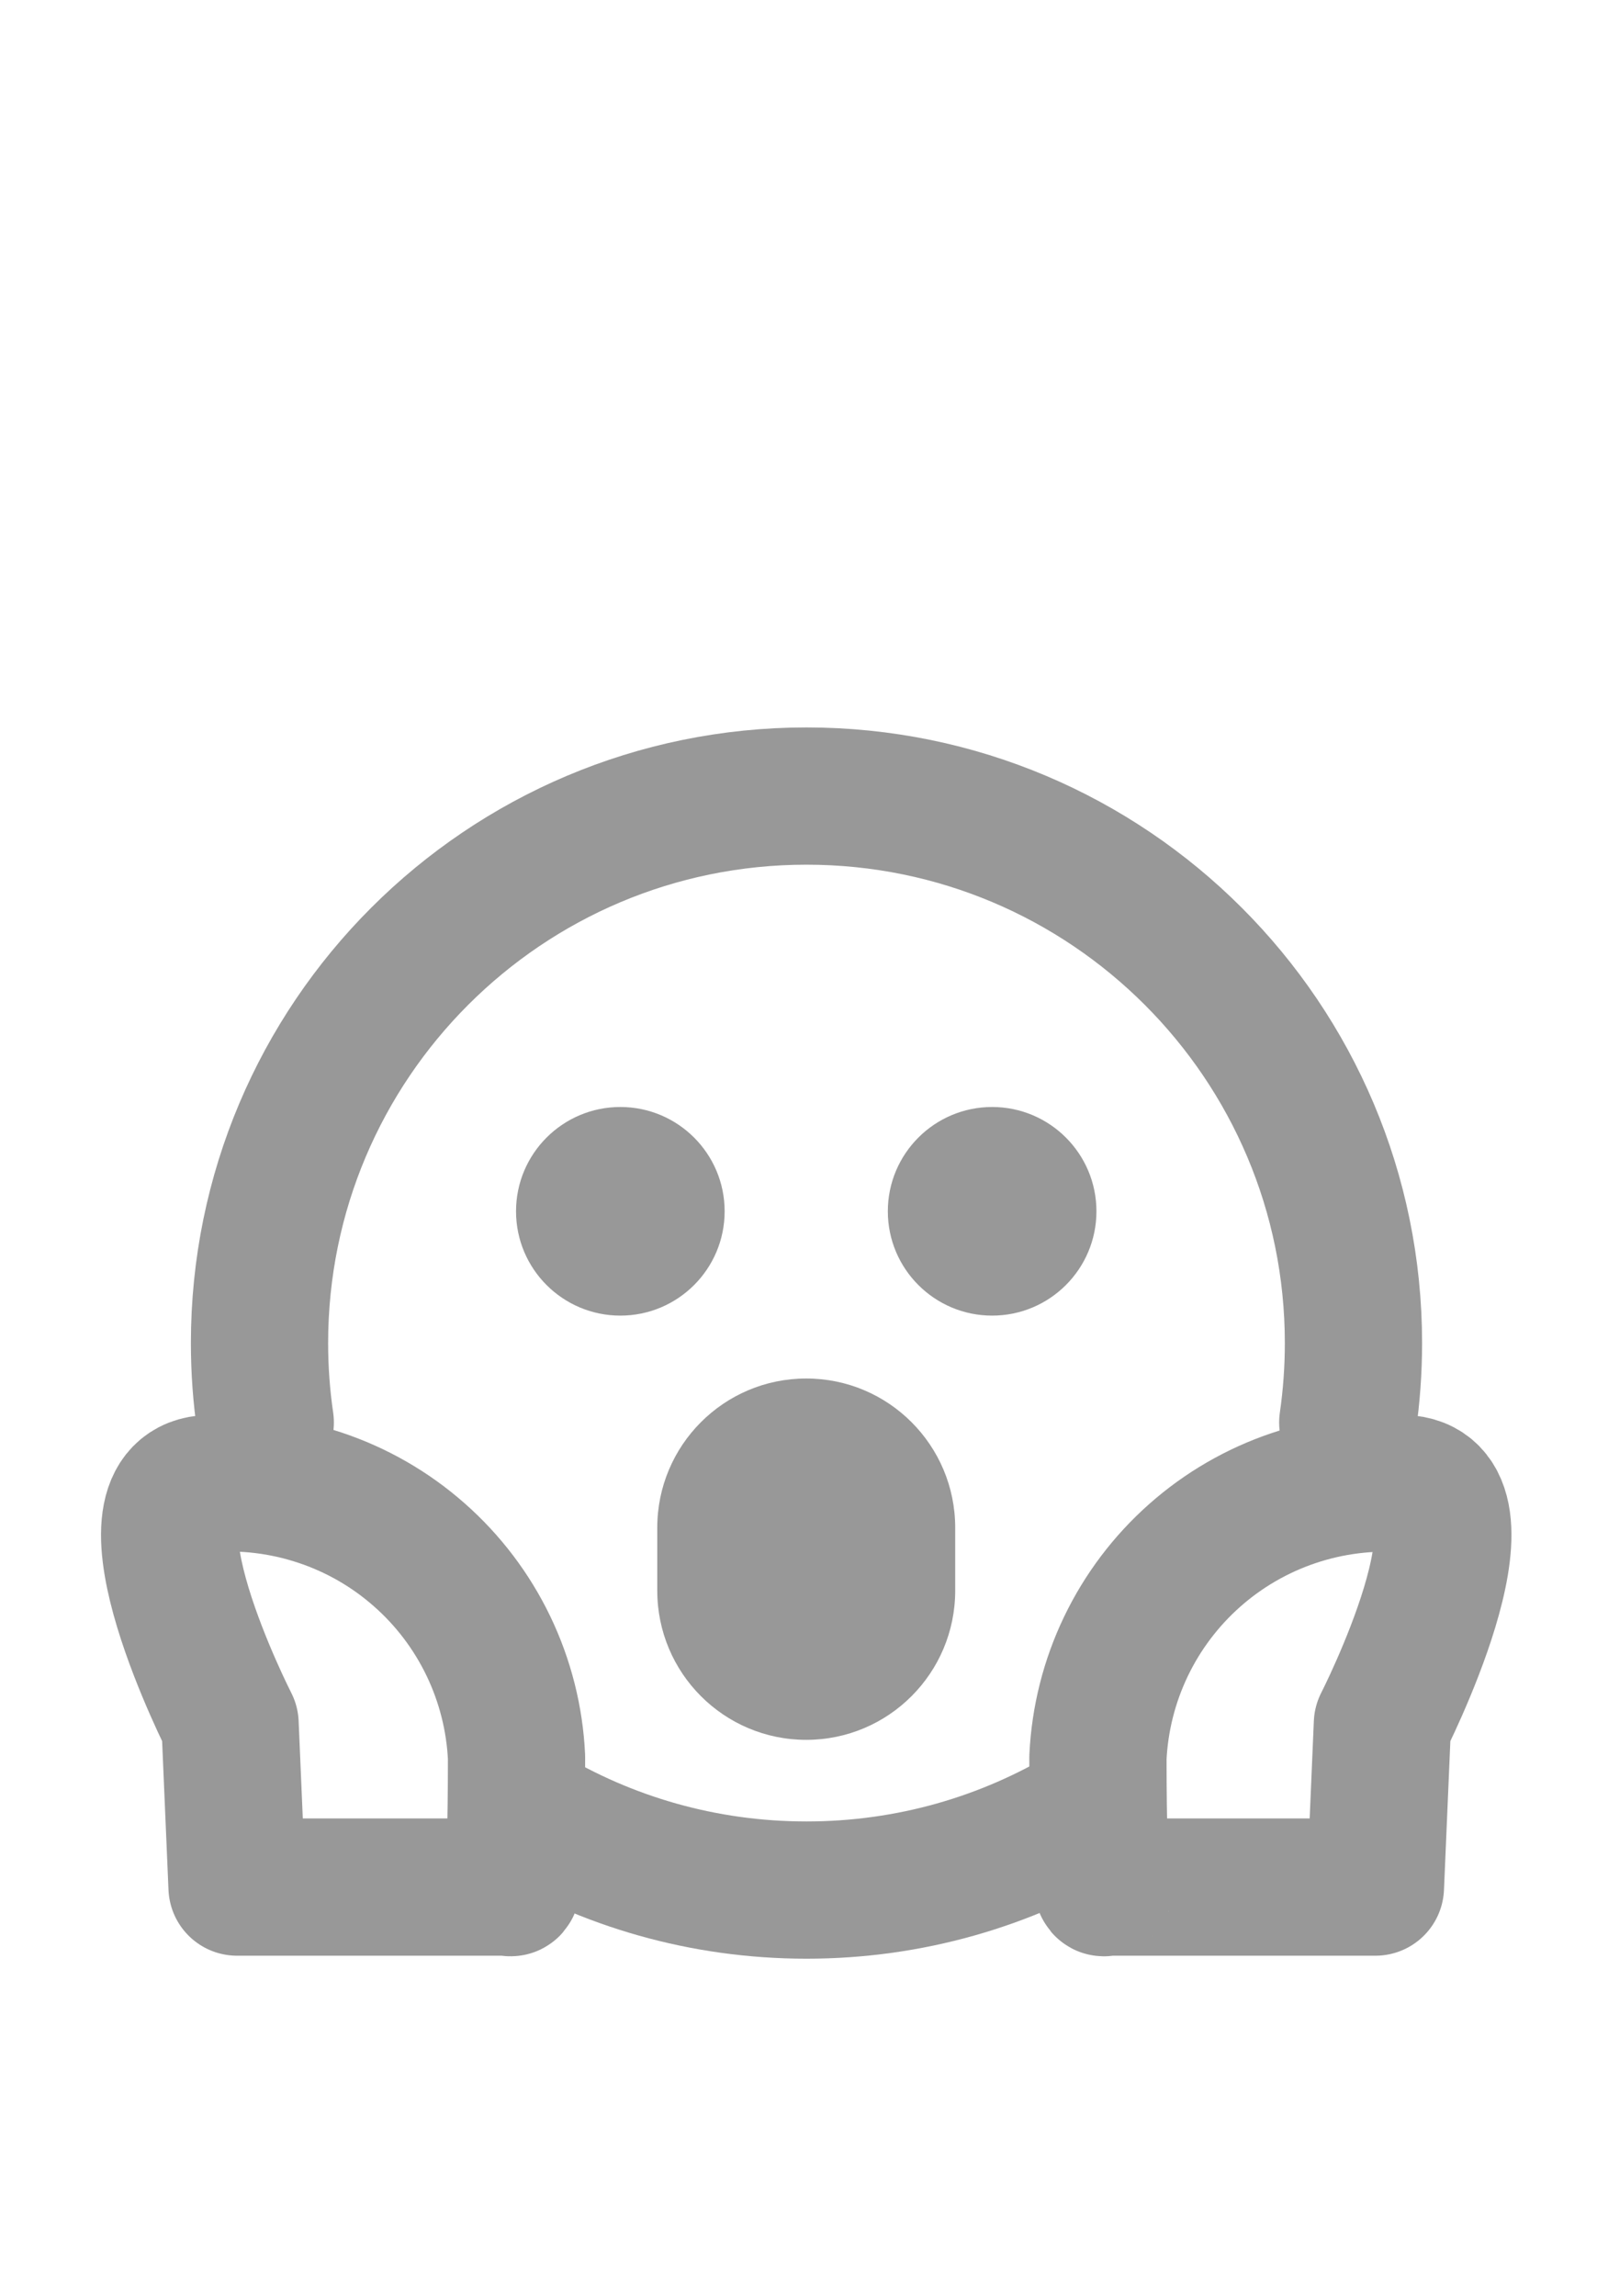
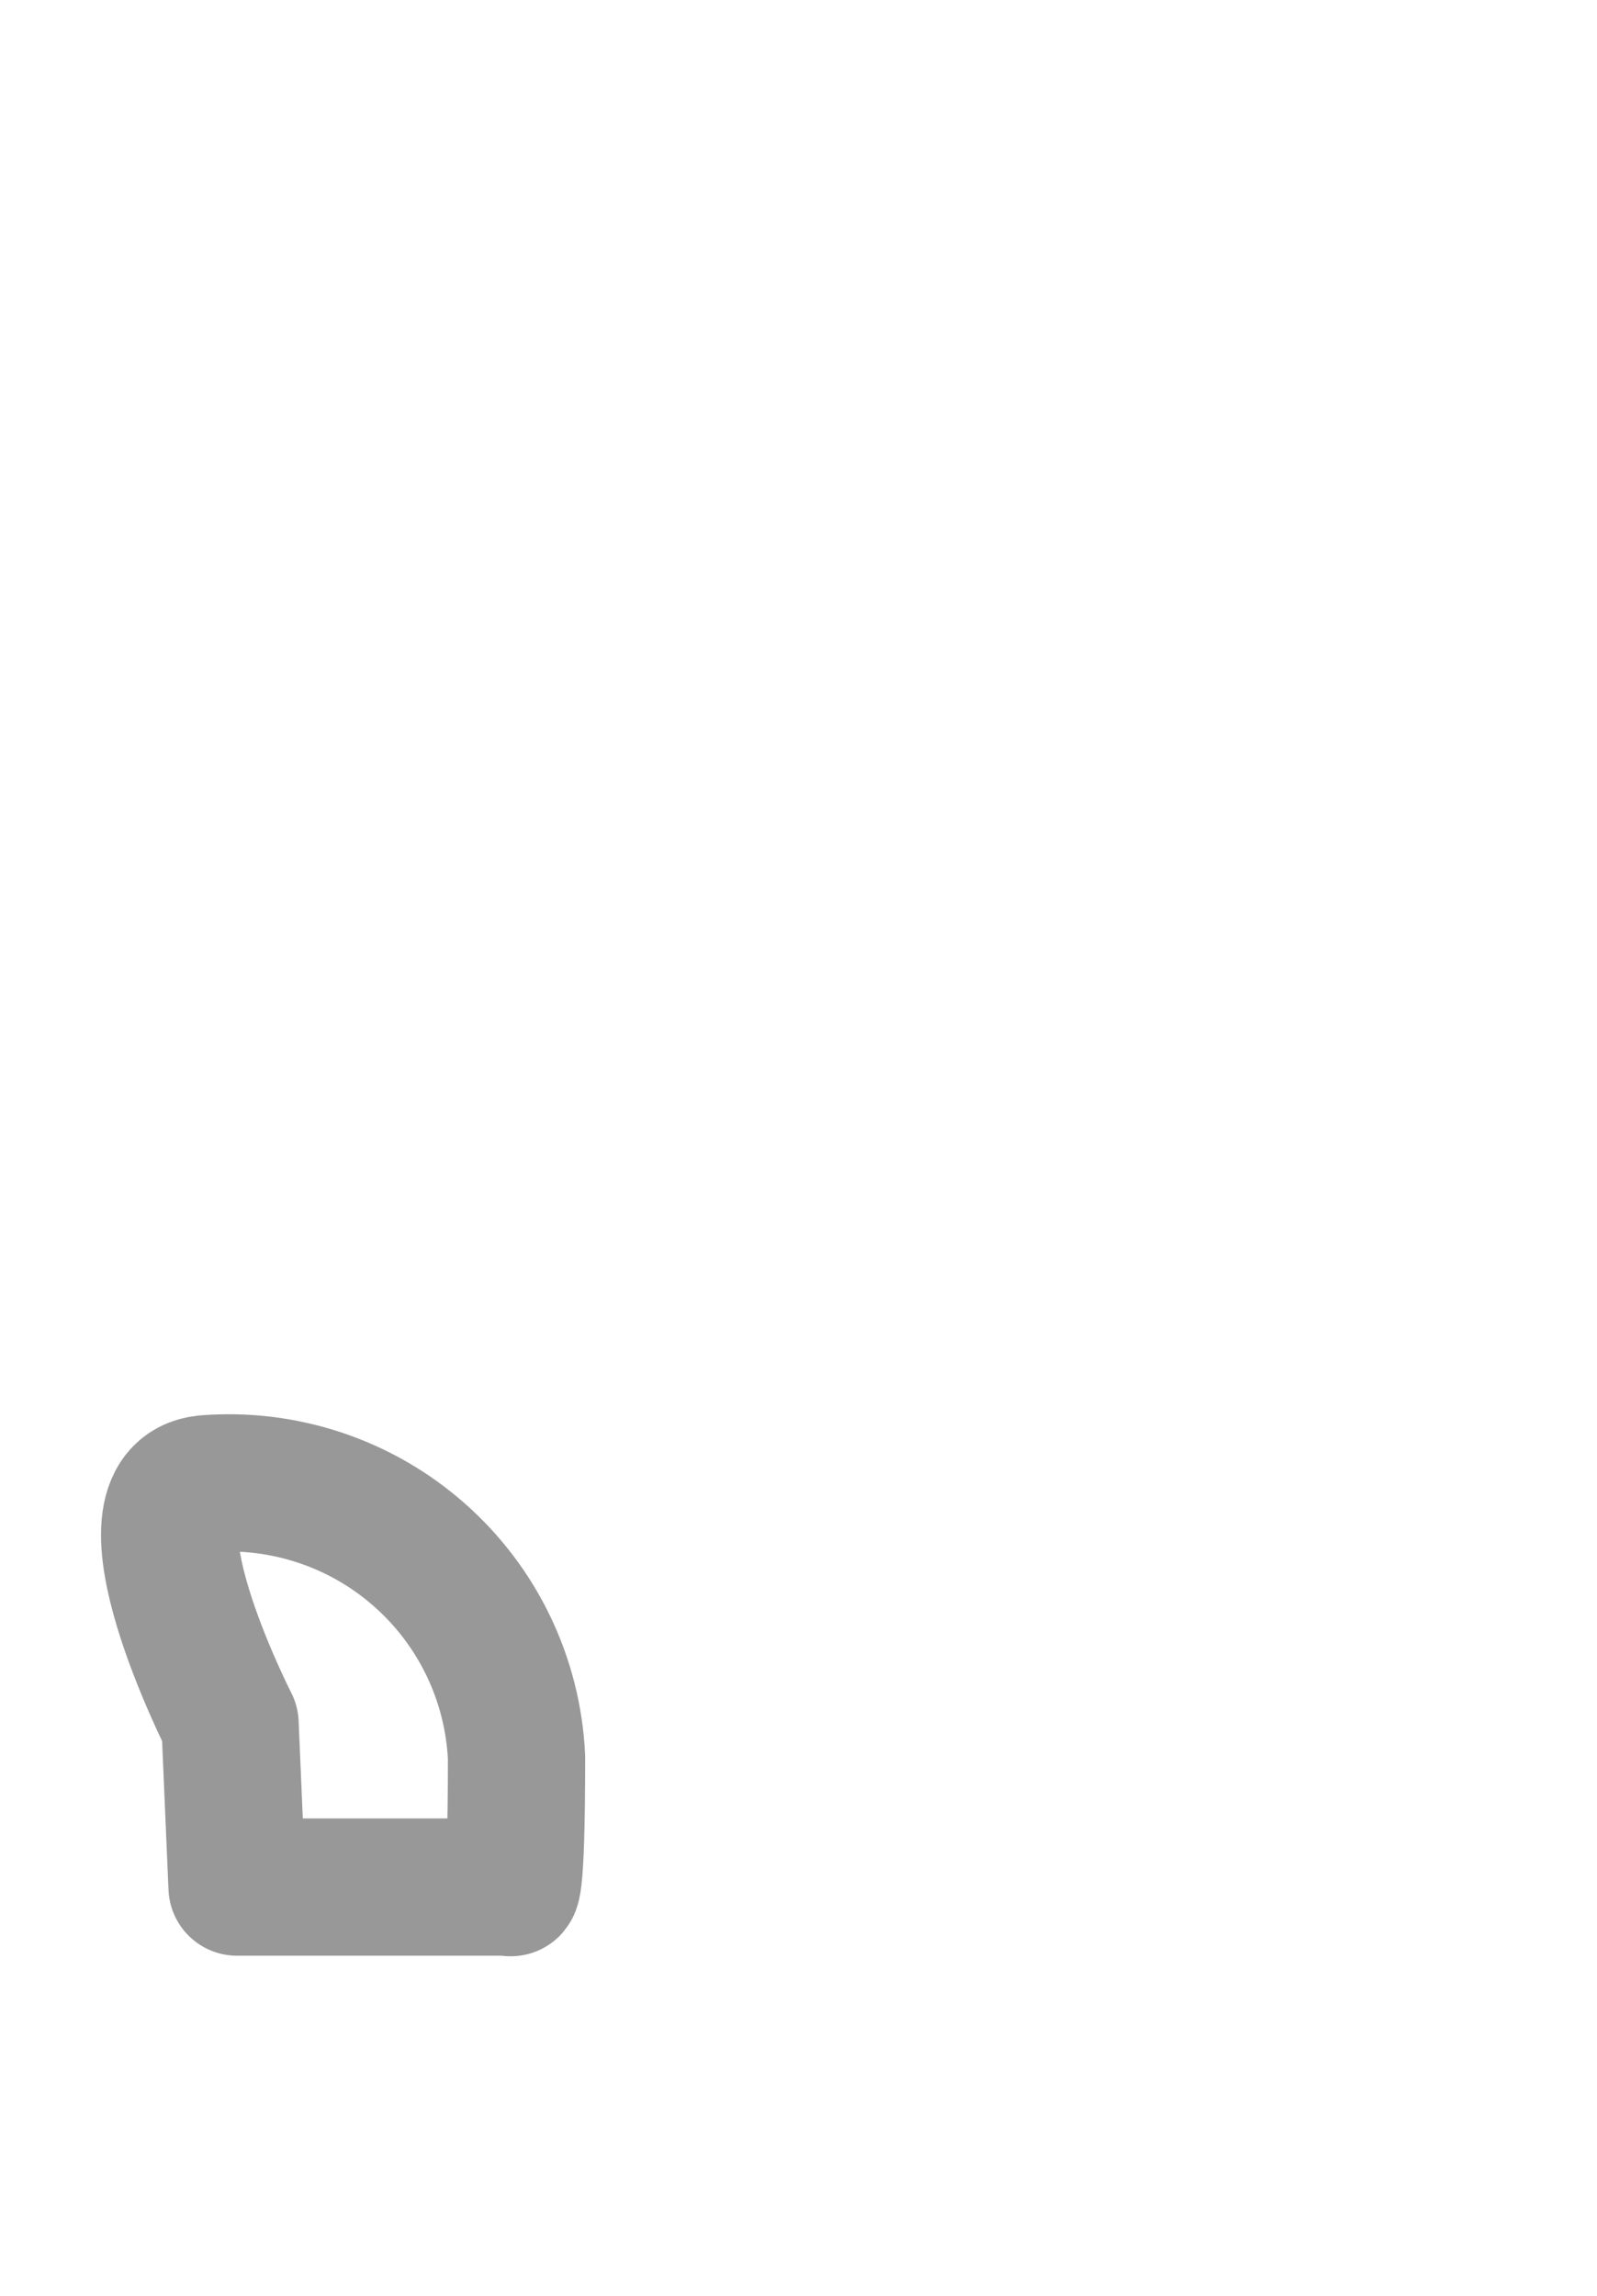
<svg xmlns="http://www.w3.org/2000/svg" width="32" height="46" viewBox="0 0 32 46" fill="none">
-   <path d="M10.5 36.297C12.152 37.296 14.089 37.87 16.16 37.87C18.231 37.87 20.168 37.296 21.82 36.297M27.006 28.5C27.081 27.981 27.12 27.45 27.12 26.91C27.12 20.857 22.213 15.95 16.16 15.95C10.107 15.95 5.2 20.857 5.2 26.91C5.2 27.45 5.239 27.981 5.315 28.5" stroke="#989898" stroke-width="2.75" stroke-linecap="round" stroke-linejoin="round" />
-   <path d="M12.43 26.36C13.584 26.36 14.52 25.424 14.52 24.27C14.52 23.116 13.584 22.18 12.43 22.18C11.276 22.18 10.34 23.116 10.34 24.27C10.34 25.424 11.276 26.36 12.43 26.36Z" fill="#989898" />
-   <path d="M19.88 26.36C21.034 26.36 21.97 25.424 21.97 24.27C21.97 23.116 21.034 22.18 19.88 22.18C18.726 22.18 17.79 23.116 17.79 24.27C17.79 25.424 18.726 26.36 19.88 26.36Z" fill="#989898" />
-   <path d="M19.14 30.61C19.14 28.959 17.804 27.62 16.155 27.62C14.506 27.62 13.17 28.959 13.17 30.61V31.87C13.17 33.521 14.506 34.86 16.155 34.86C17.804 34.86 19.14 33.521 19.14 31.87V30.61Z" fill="#989898" />
  <path d="M4.75 37.81L4.61 34.54C4.61 34.54 2.25 29.92 4.12 29.73C4.892 29.667 5.668 29.761 6.403 30.005C7.138 30.248 7.816 30.637 8.397 31.149C8.979 31.66 9.451 32.283 9.787 32.981C10.122 33.679 10.314 34.437 10.35 35.21C10.35 38.15 10.22 37.81 10.22 37.81H4.75Z" stroke="#989898" stroke-width="2.75" stroke-linecap="round" stroke-linejoin="round" />
-   <path d="M27.56 37.81L27.7 34.54C27.7 34.54 30.06 29.92 28.19 29.73C27.422 29.673 26.649 29.771 25.919 30.017C25.189 30.263 24.516 30.653 23.939 31.164C23.362 31.675 22.893 32.296 22.56 32.991C22.227 33.686 22.037 34.44 22 35.21C22 38.15 22.13 37.81 22.13 37.81H27.56Z" stroke="#989898" stroke-width="2.75" stroke-linecap="round" stroke-linejoin="round" />
</svg>